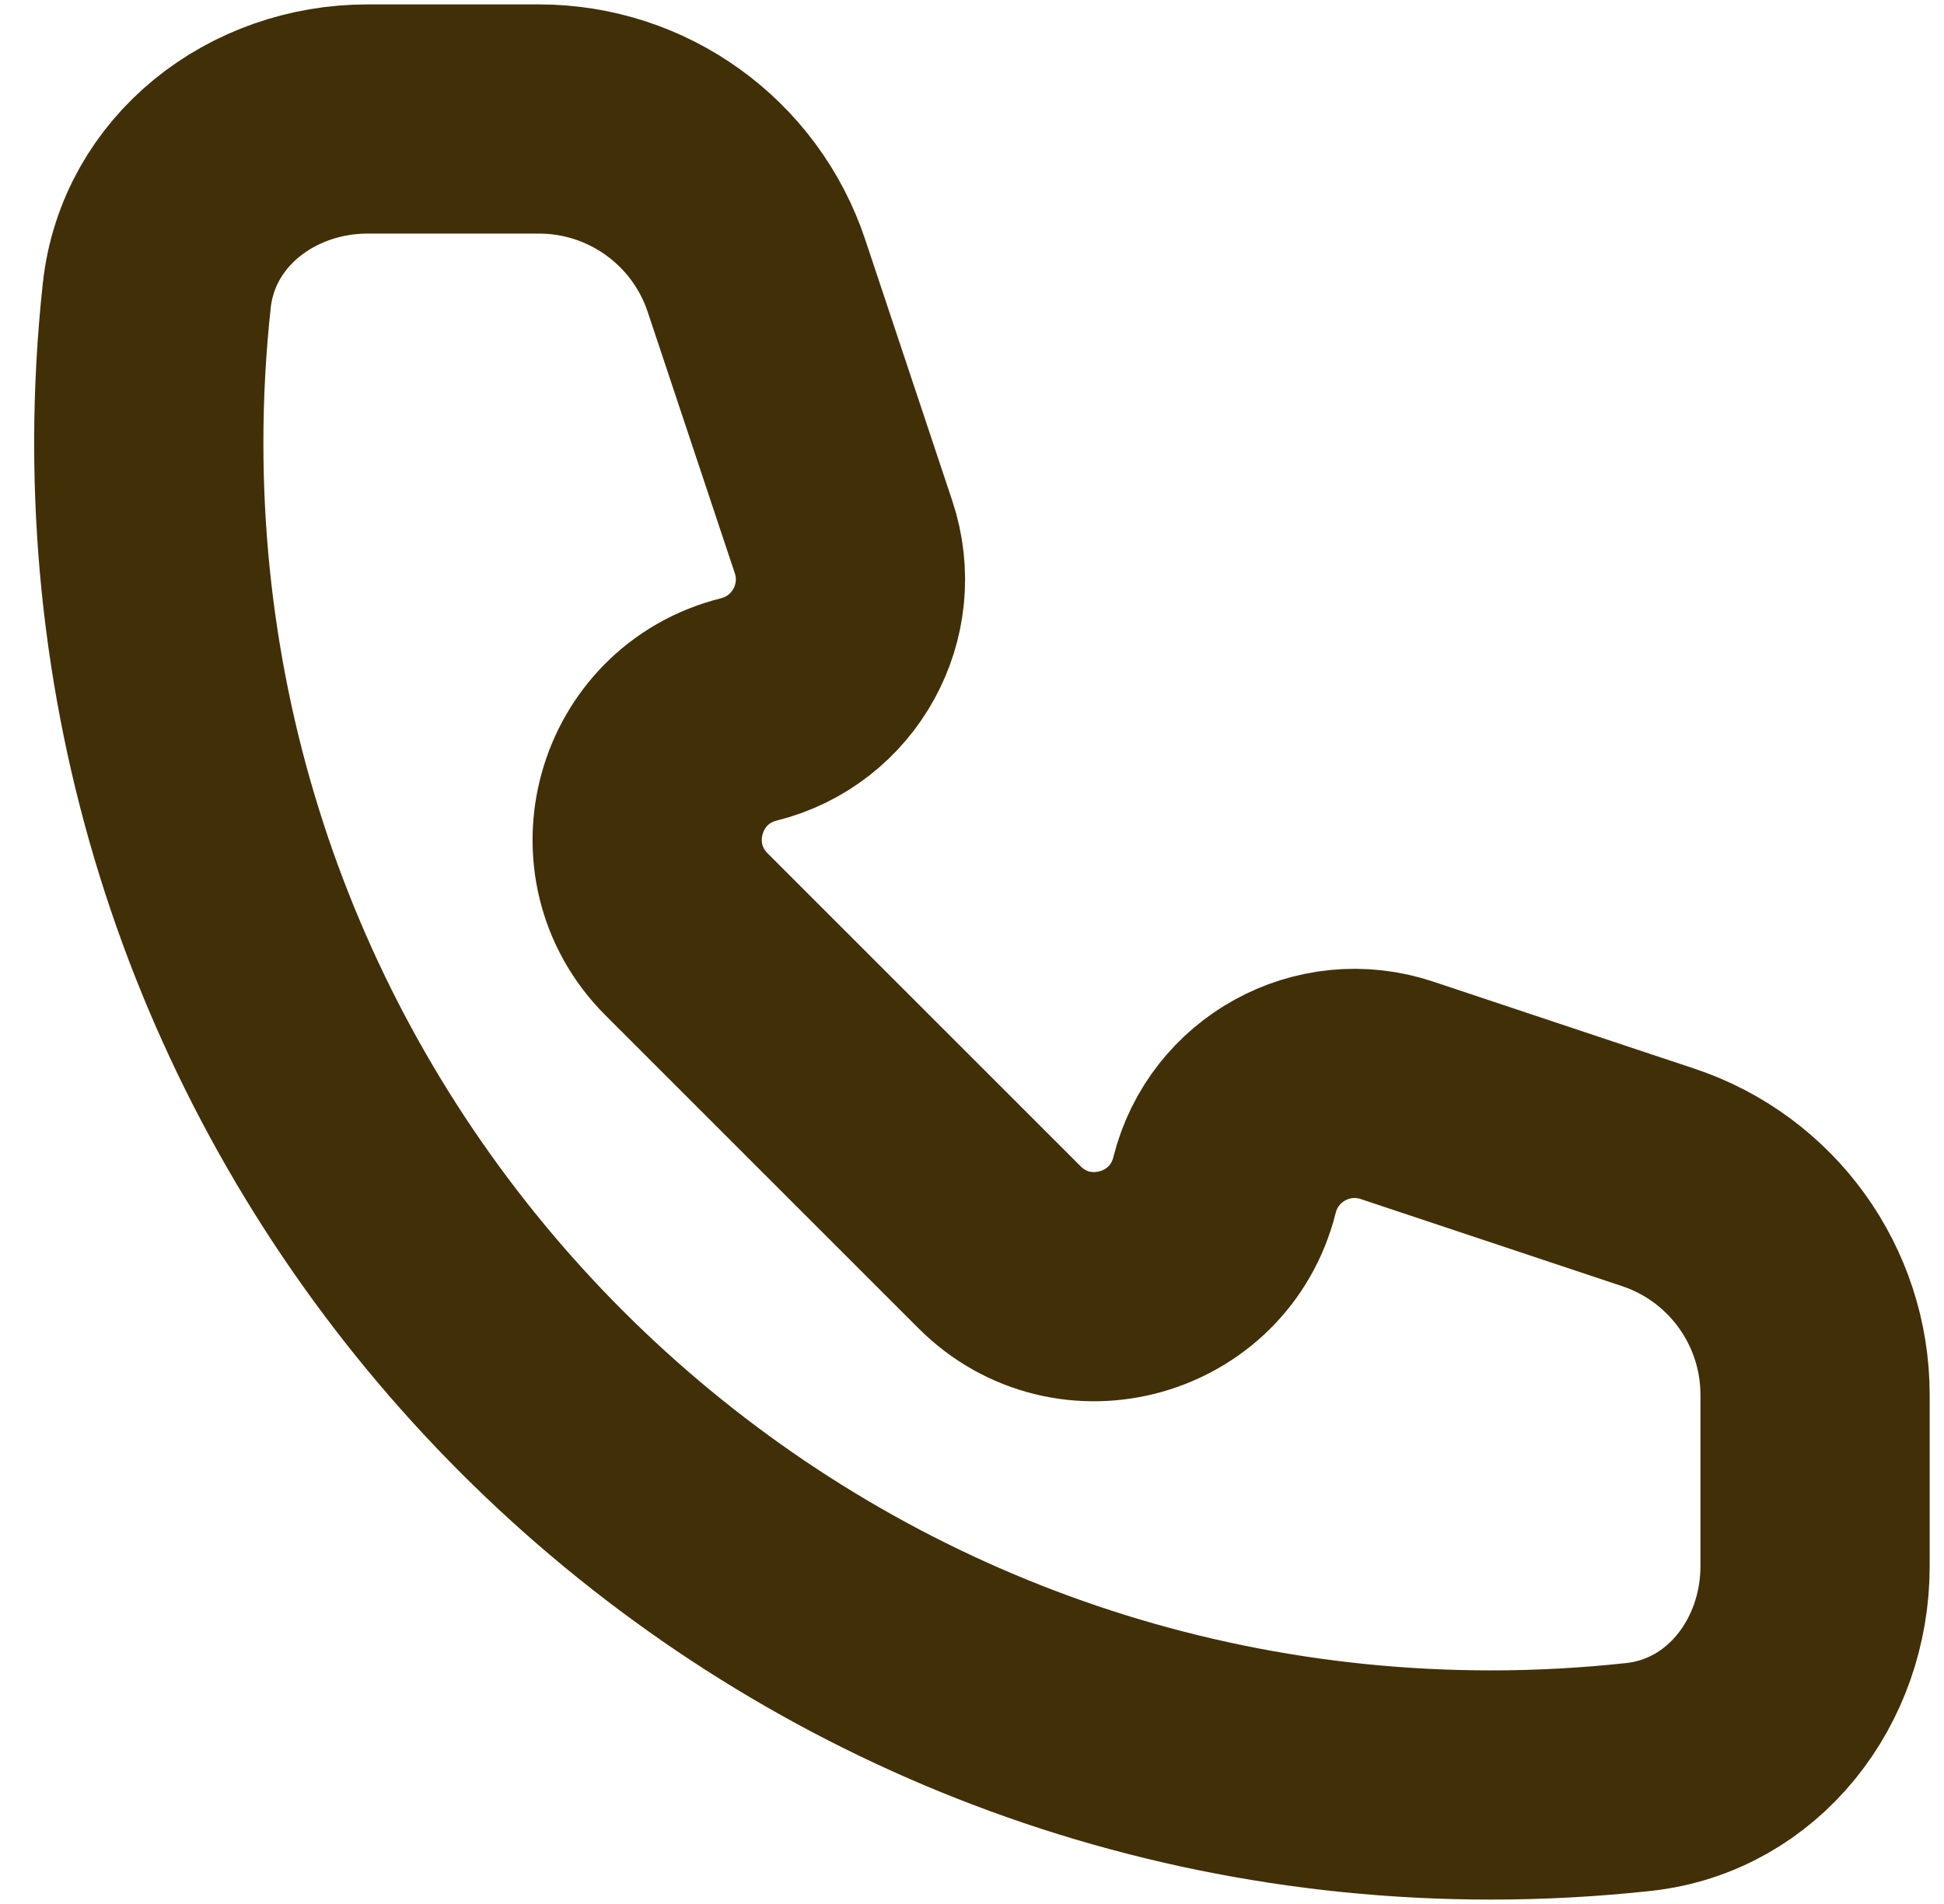
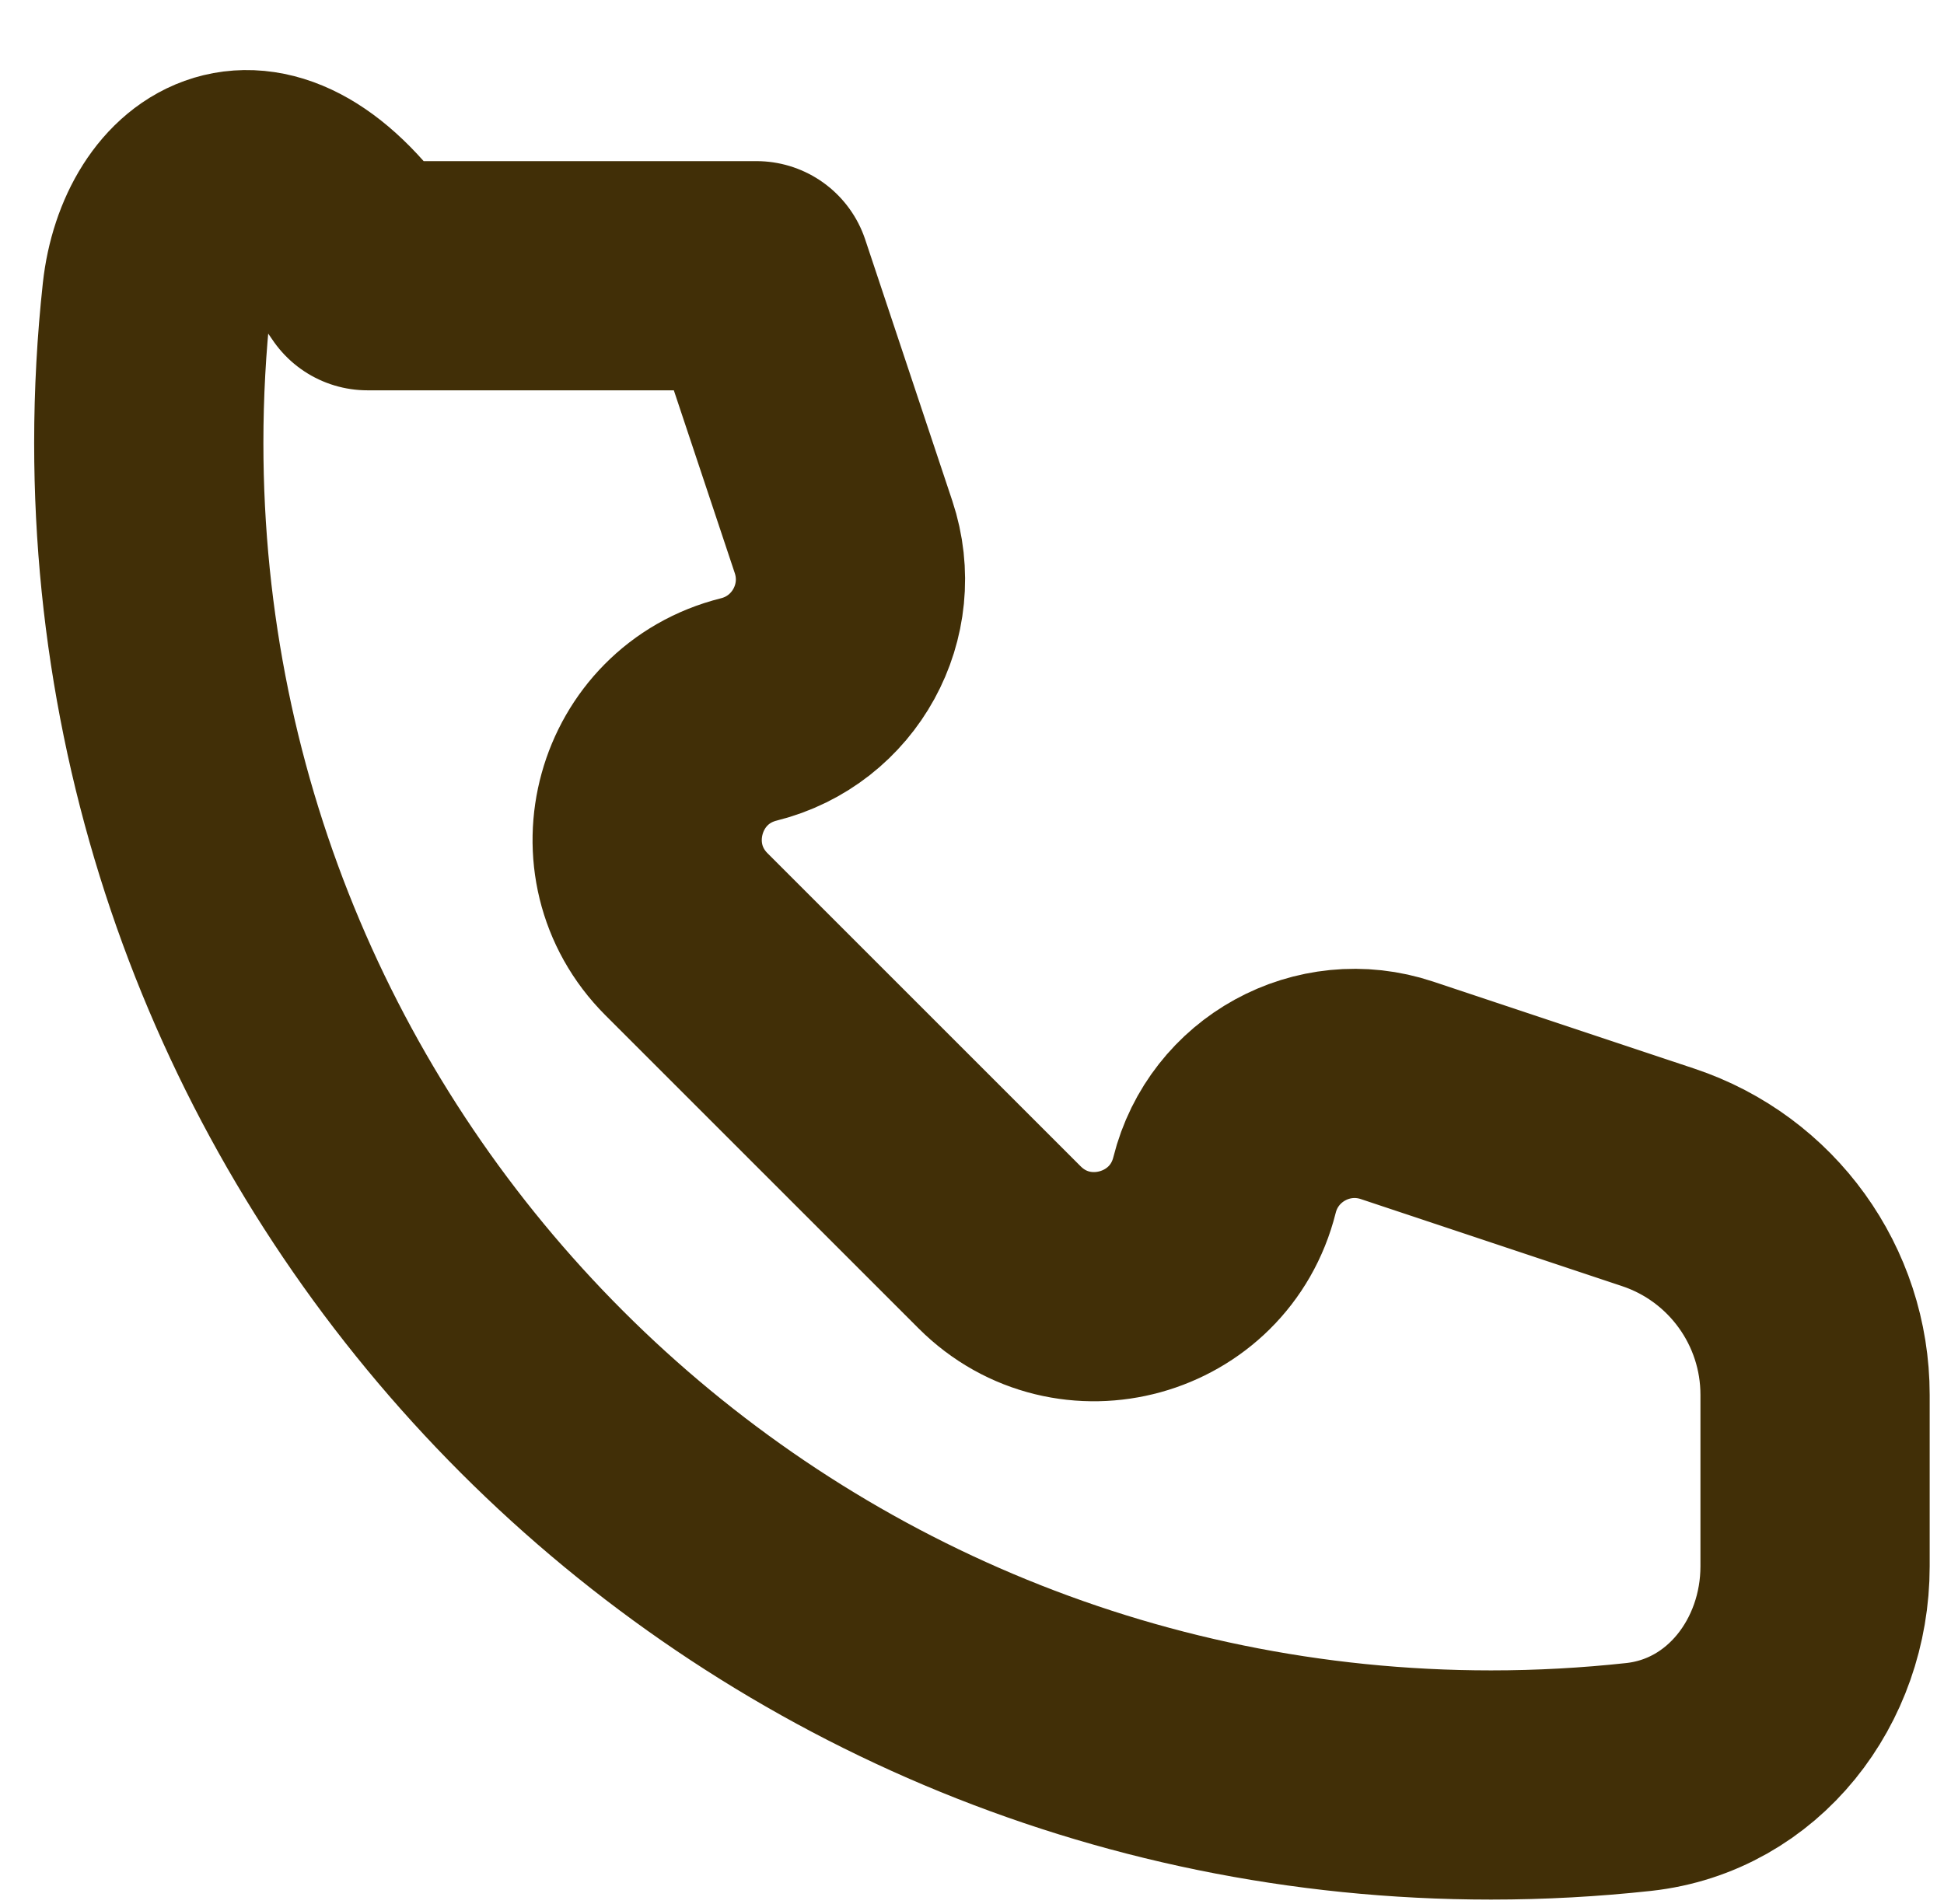
<svg xmlns="http://www.w3.org/2000/svg" width="49" height="48" viewBox="0 0 49 48" fill="none">
-   <path d="M3.75 11.167C3.75 29.852 18.898 45 37.583 45C38.84 45 40.081 44.931 41.303 44.798C43.942 44.509 45.75 42.143 45.75 39.487V35.164C45.75 32.678 44.159 30.47 41.799 29.683L35.213 27.488C33.345 26.865 31.342 27.964 30.865 29.875C30.227 32.424 27.053 33.303 25.195 31.445L17.305 23.555C15.447 21.697 16.326 18.523 18.875 17.885C20.786 17.408 21.885 15.405 21.262 13.537L19.067 6.951C18.28 4.591 16.073 3 13.586 3H9.263C6.607 3 4.241 4.808 3.952 7.447C3.819 8.669 3.75 9.91 3.75 11.167Z" stroke="#412F07" stroke-width="5.778" stroke-linejoin="round" />
+   <path d="M3.75 11.167C3.75 29.852 18.898 45 37.583 45C38.84 45 40.081 44.931 41.303 44.798C43.942 44.509 45.75 42.143 45.75 39.487V35.164C45.75 32.678 44.159 30.47 41.799 29.683L35.213 27.488C33.345 26.865 31.342 27.964 30.865 29.875C30.227 32.424 27.053 33.303 25.195 31.445L17.305 23.555C15.447 21.697 16.326 18.523 18.875 17.885C20.786 17.408 21.885 15.405 21.262 13.537L19.067 6.951H9.263C6.607 3 4.241 4.808 3.952 7.447C3.819 8.669 3.75 9.91 3.75 11.167Z" stroke="#412F07" stroke-width="5.778" stroke-linejoin="round" />
</svg>